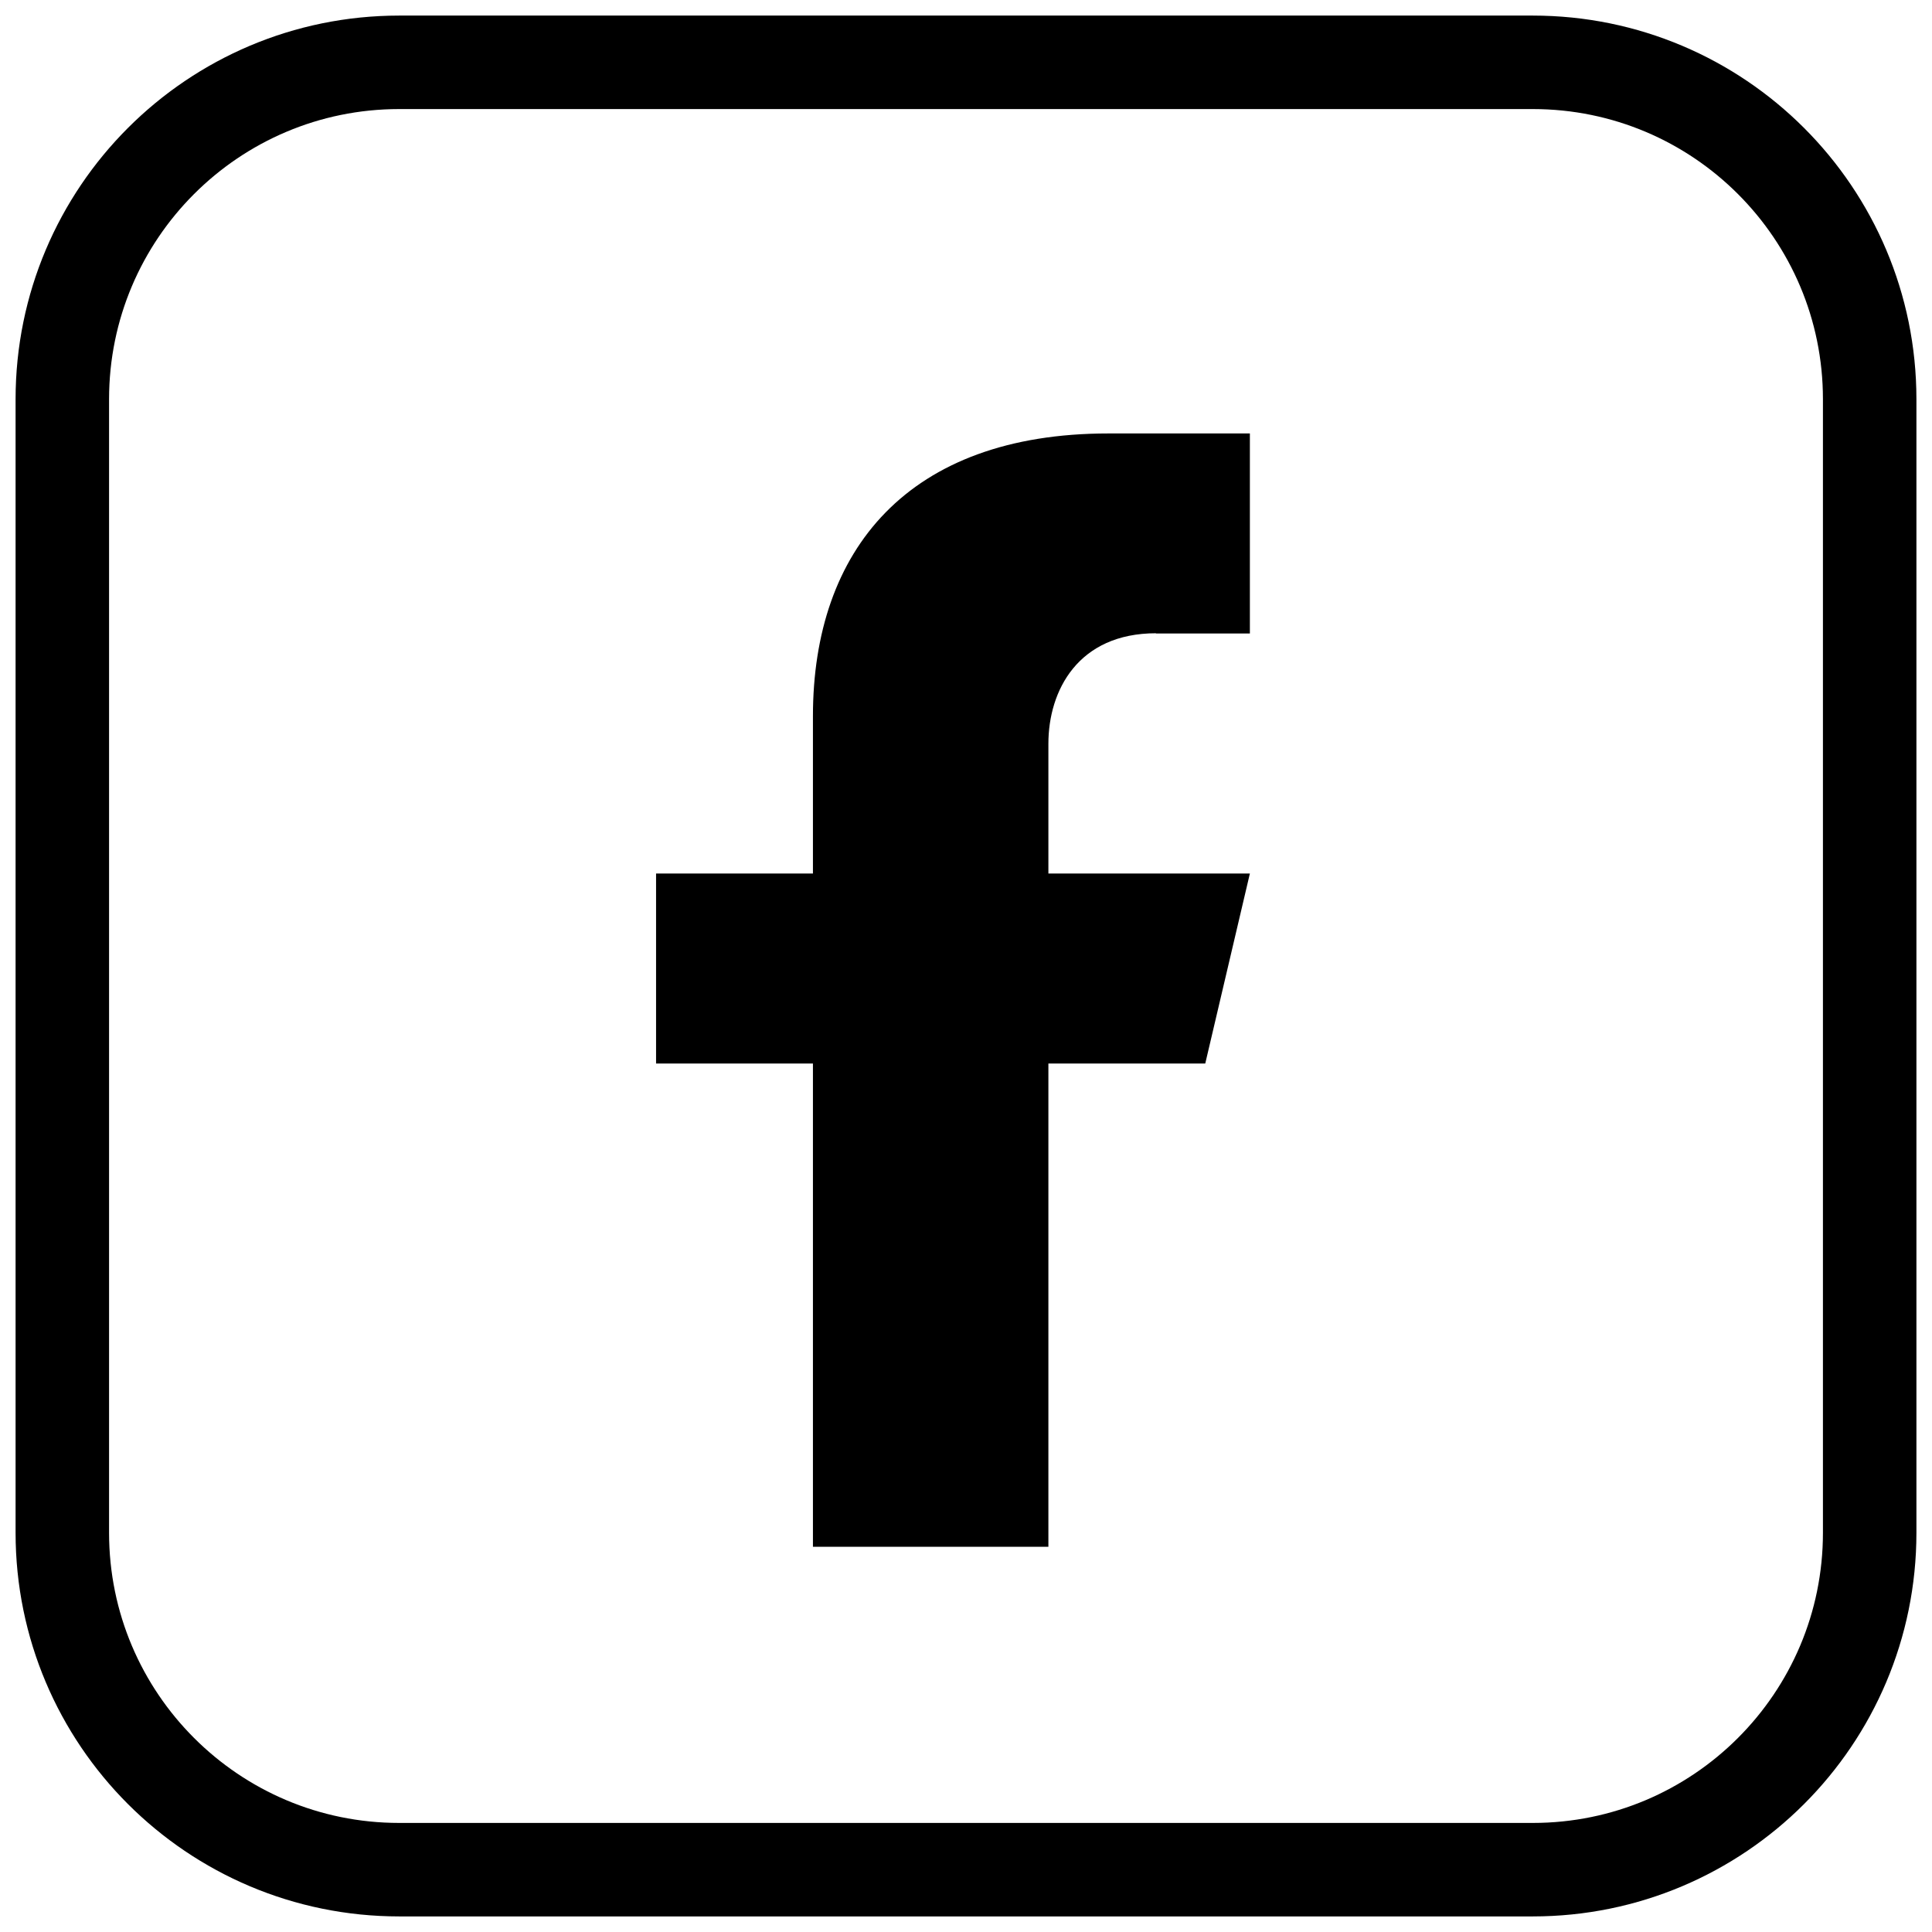
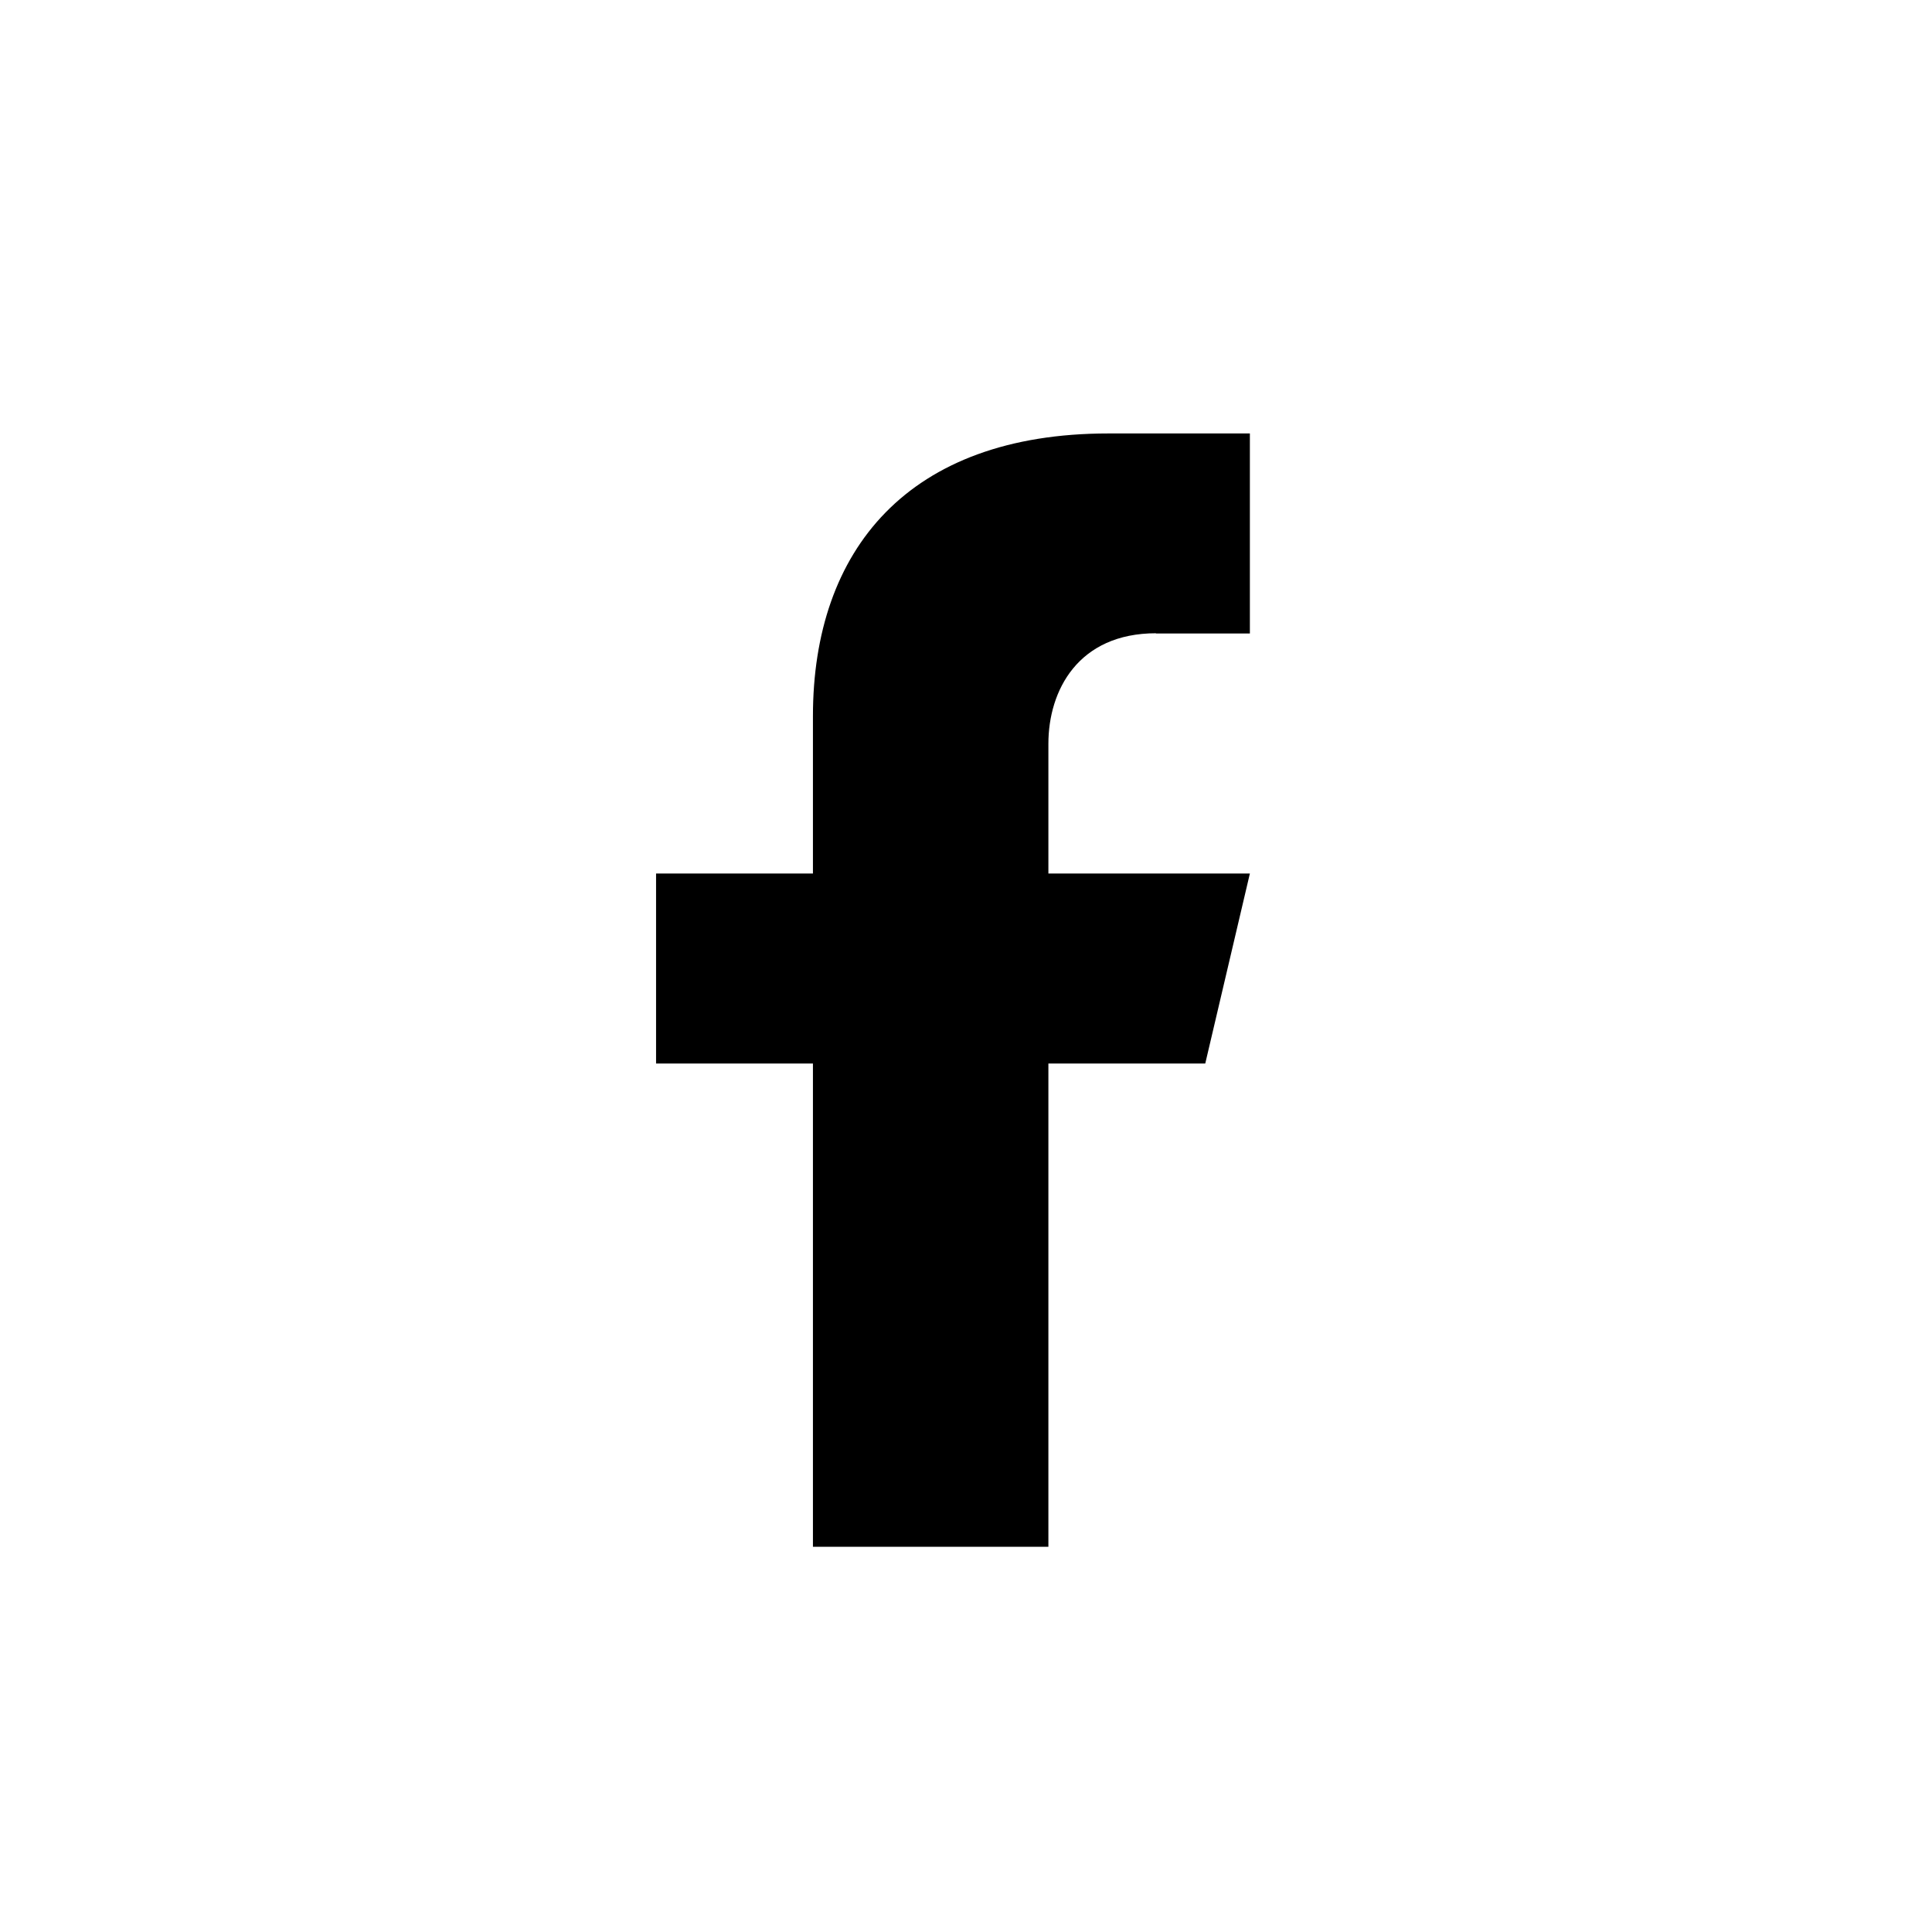
<svg xmlns="http://www.w3.org/2000/svg" width="31" height="31" viewBox="0 0 31 31" fill="none">
-   <path d="M24.594 1H6.406C3.42 1 1 3.42 1 6.406V24.594C1 27.58 3.42 30 6.406 30H24.594C27.58 30 30 27.58 30 24.594V6.406C30 3.42 27.58 1 24.594 1Z" stroke="currentColor" stroke-width="1.5" stroke-linecap="round" stroke-linejoin="round" />
  <path d="M18.547 10.165H20.055V6.955H17.786C14.569 6.955 13.044 8.826 13.044 11.492V14.016H10.527V17.065H13.044V24.819H16.822V17.065H19.339L20.055 14.016H16.822V11.934C16.822 11.081 17.298 10.161 18.55 10.161L18.547 10.165Z" fill="currentColor" />
</svg>